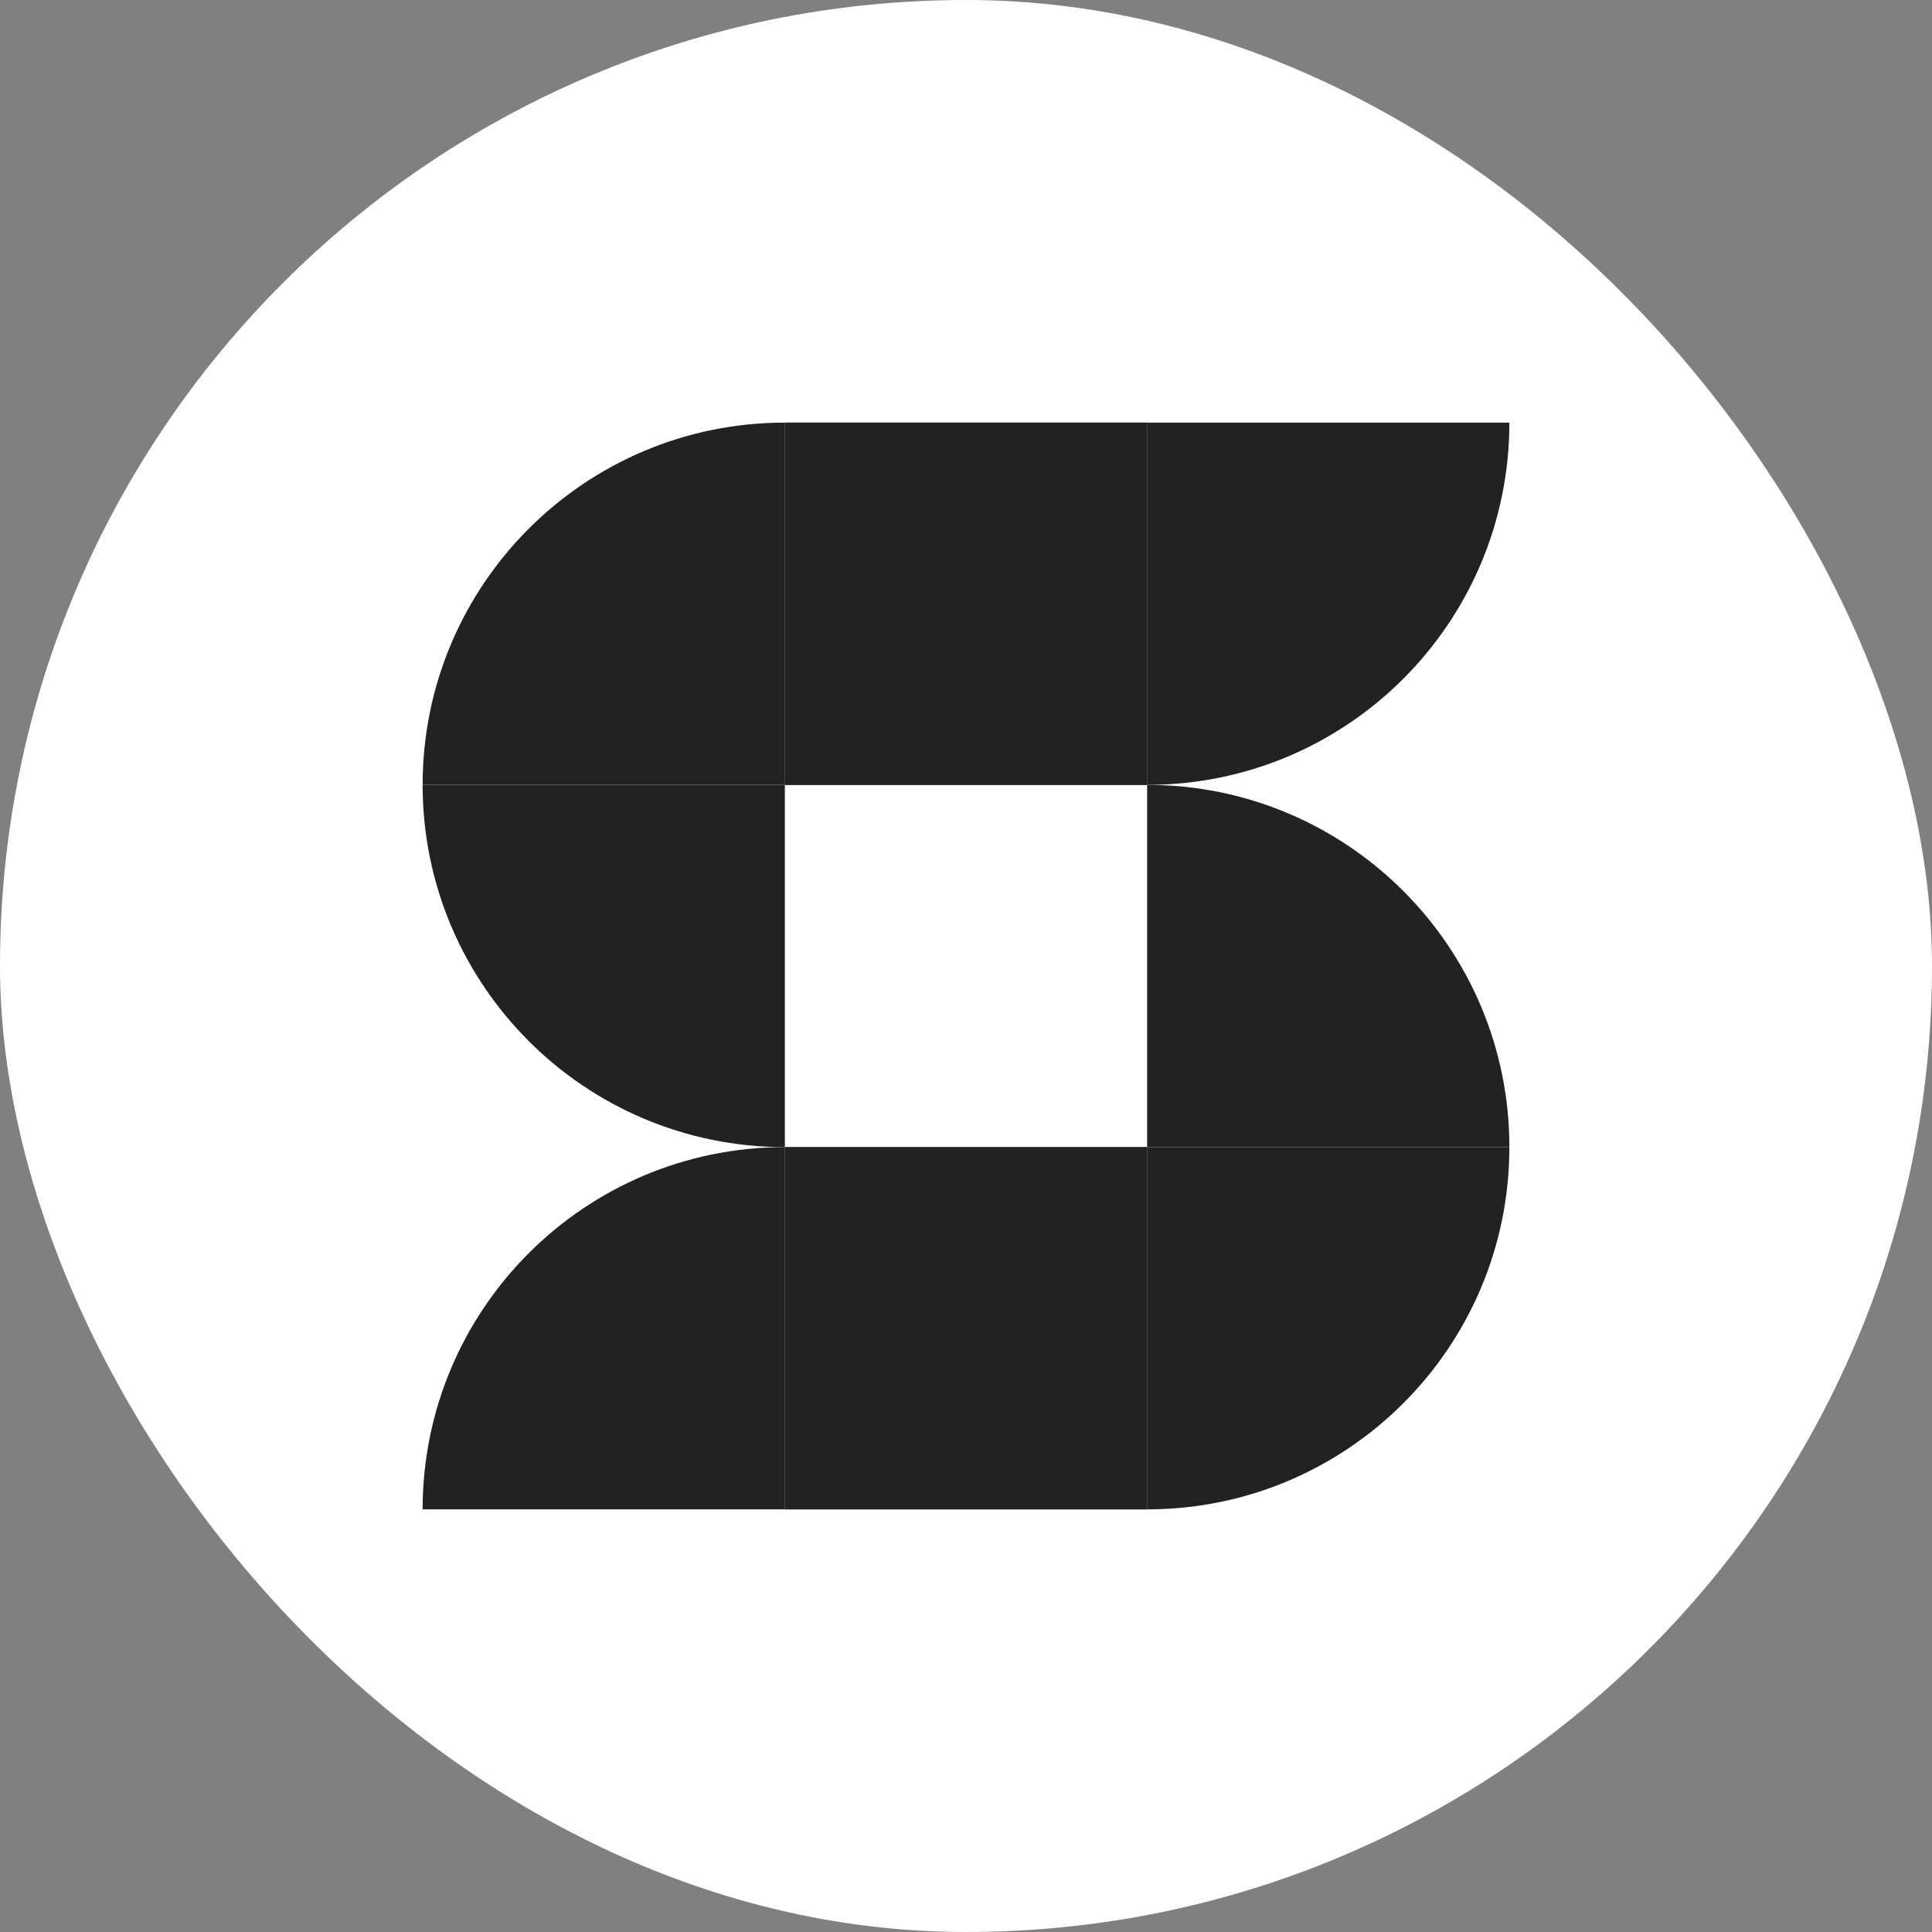
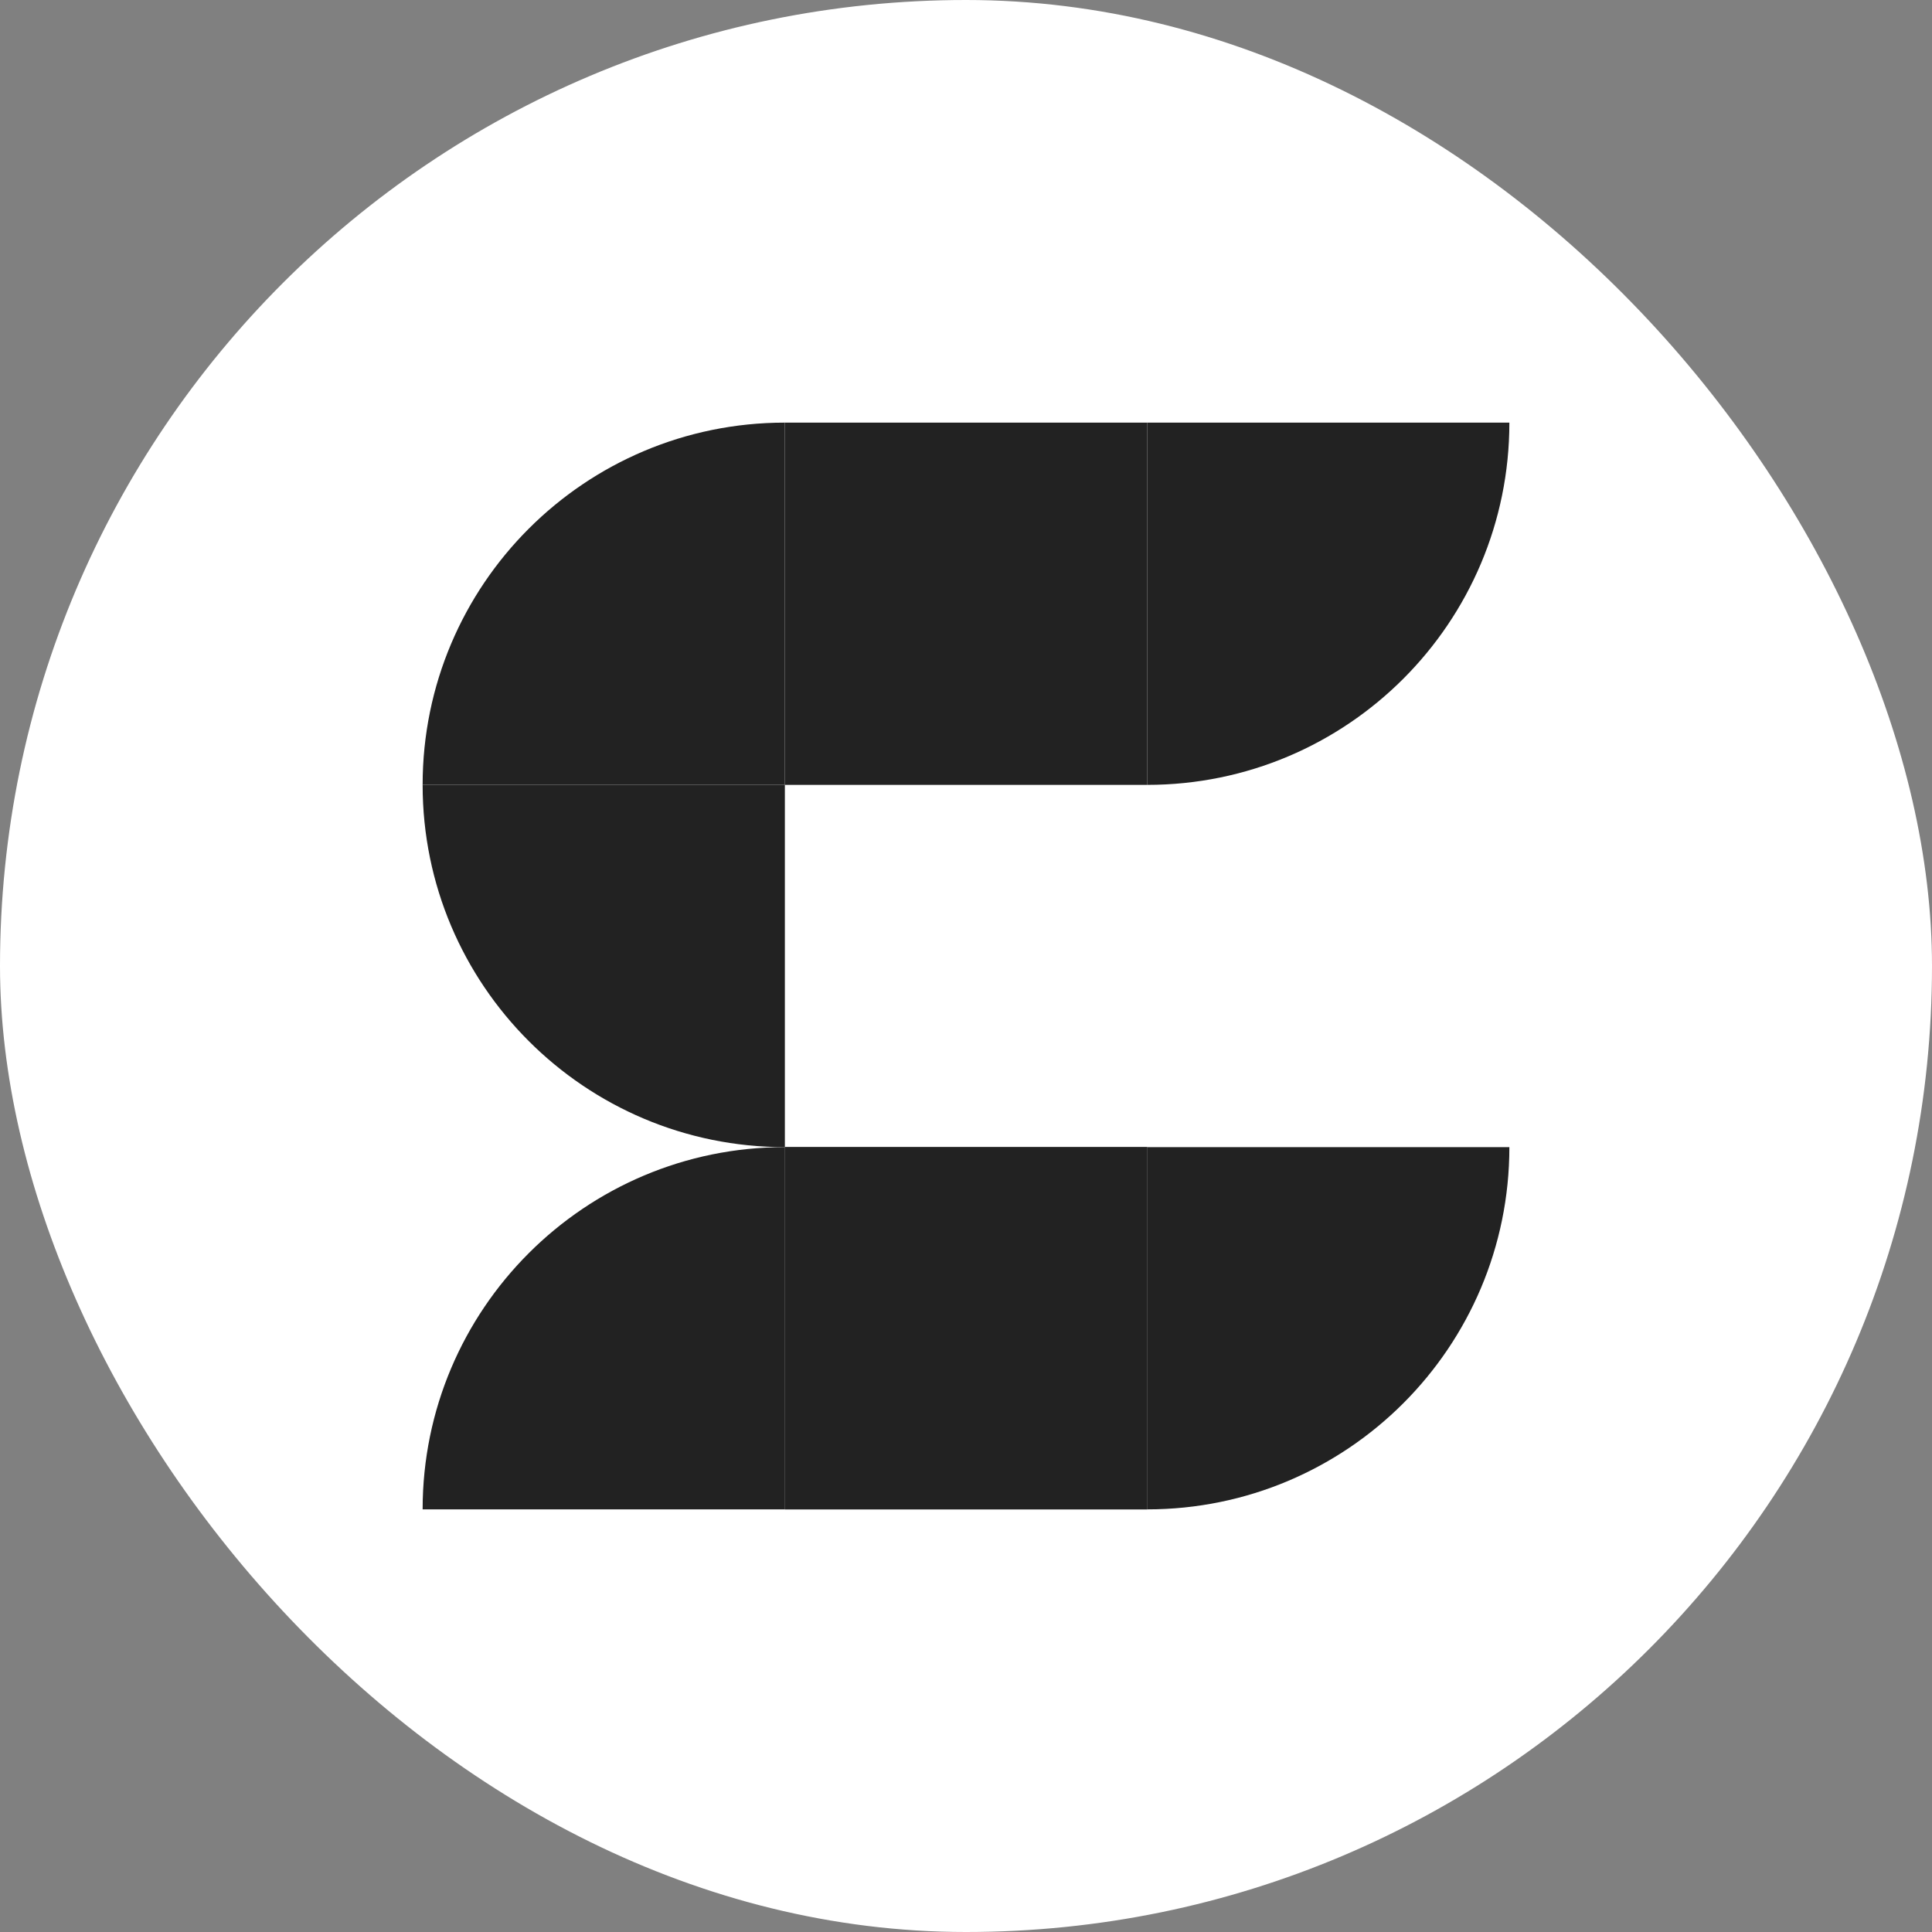
<svg xmlns="http://www.w3.org/2000/svg" width="32" height="32" viewBox="0 0 32 32" fill="none">
  <rect x="0" y="0" width="32" height="32" fill="#808080" stroke="none" />
  <rect width="32" height="32" rx="16" fill="white" />
-   <path d="M19 7H25C25 10.314 22.314 13 19 13V7Z" fill="#222222" />
-   <path d="M13 7H19V13H13V7Z" fill="#222222" />
+   <path d="M19 7H25C25 10.314 22.314 13 19 13V7" fill="#222222" />
  <path d="M7 13C7 9.686 9.686 7 13 7V13H7Z" fill="#222222" />
  <path d="M7 13H13V19C9.686 19 7 16.314 7 13Z" fill="#222222" />
-   <path d="M19 13C22.314 13 25 15.686 25 19H19V13Z" fill="#222222" />
  <path d="M19 19H25C25 22.314 22.314 25 19 25V19Z" fill="#222222" />
  <path d="M13 19H19V25H13V19Z" fill="#222222" />
  <path d="M7 25C7 21.686 9.686 19 13 19V25H7Z" fill="#222222" />
  <path d="M13 7H19V13H13V7Z" fill="#222222" />
  <path d="M13 19H19V25H13V19Z" fill="#222222" />
</svg>